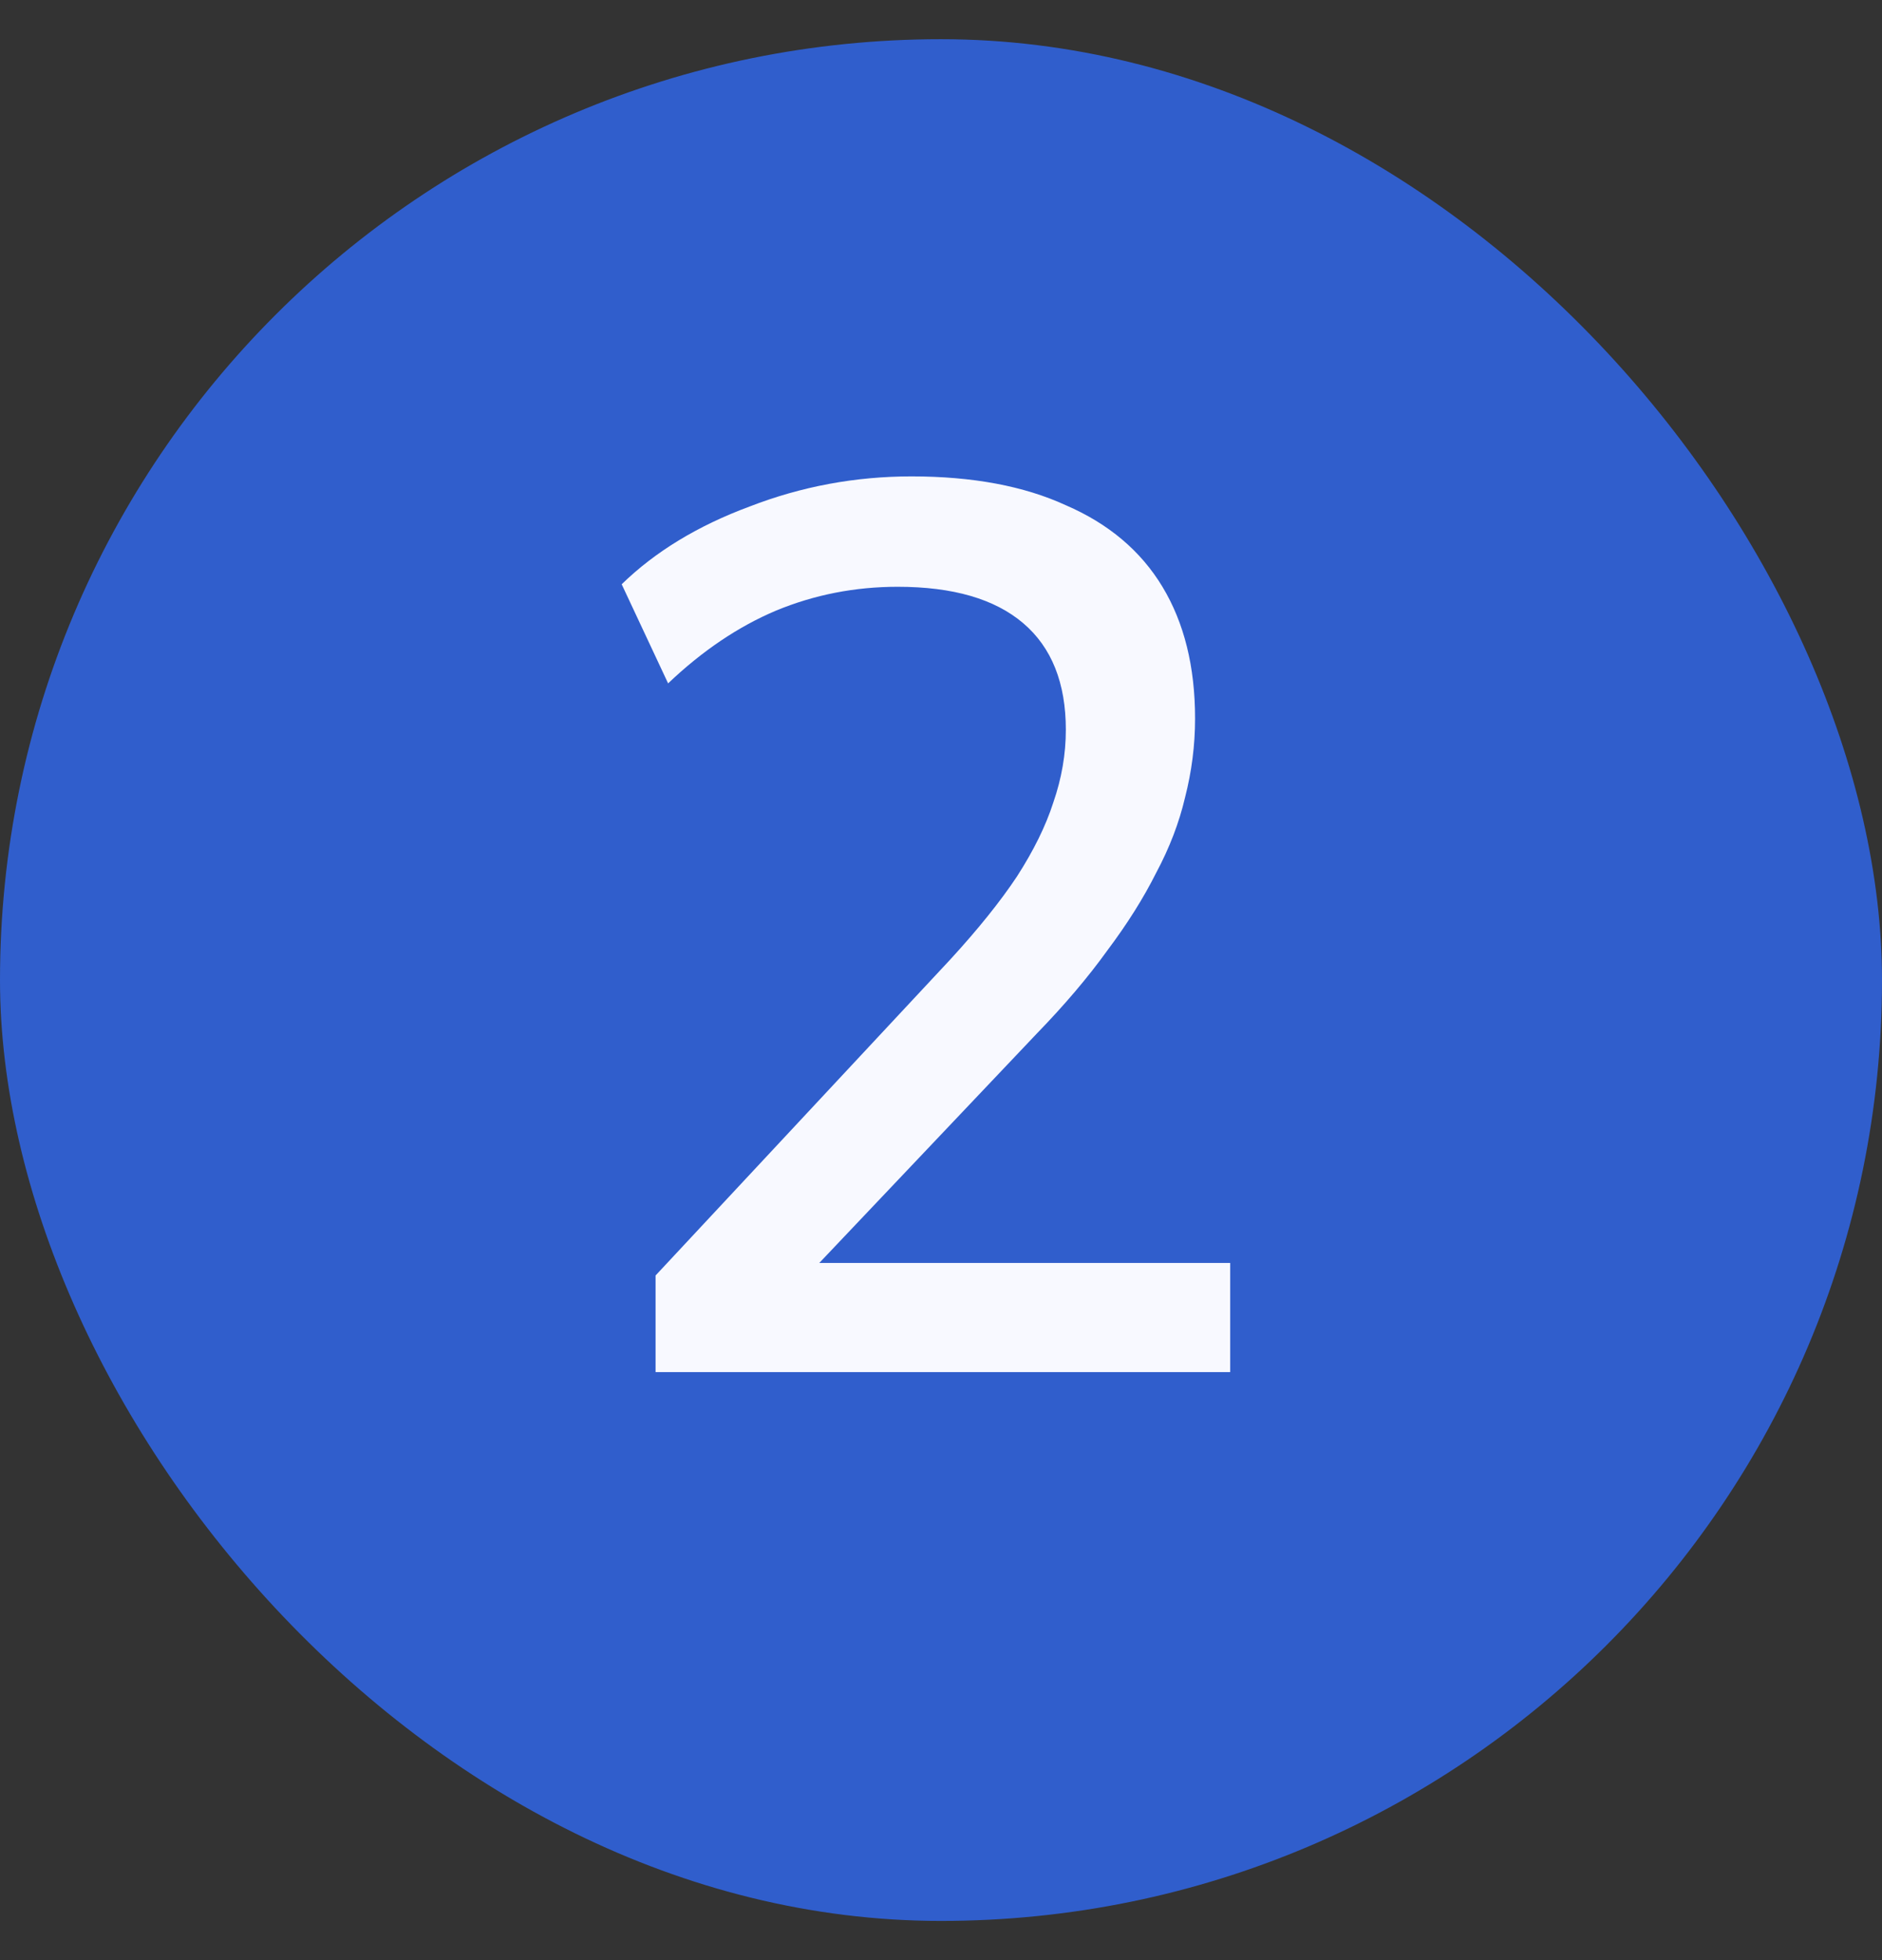
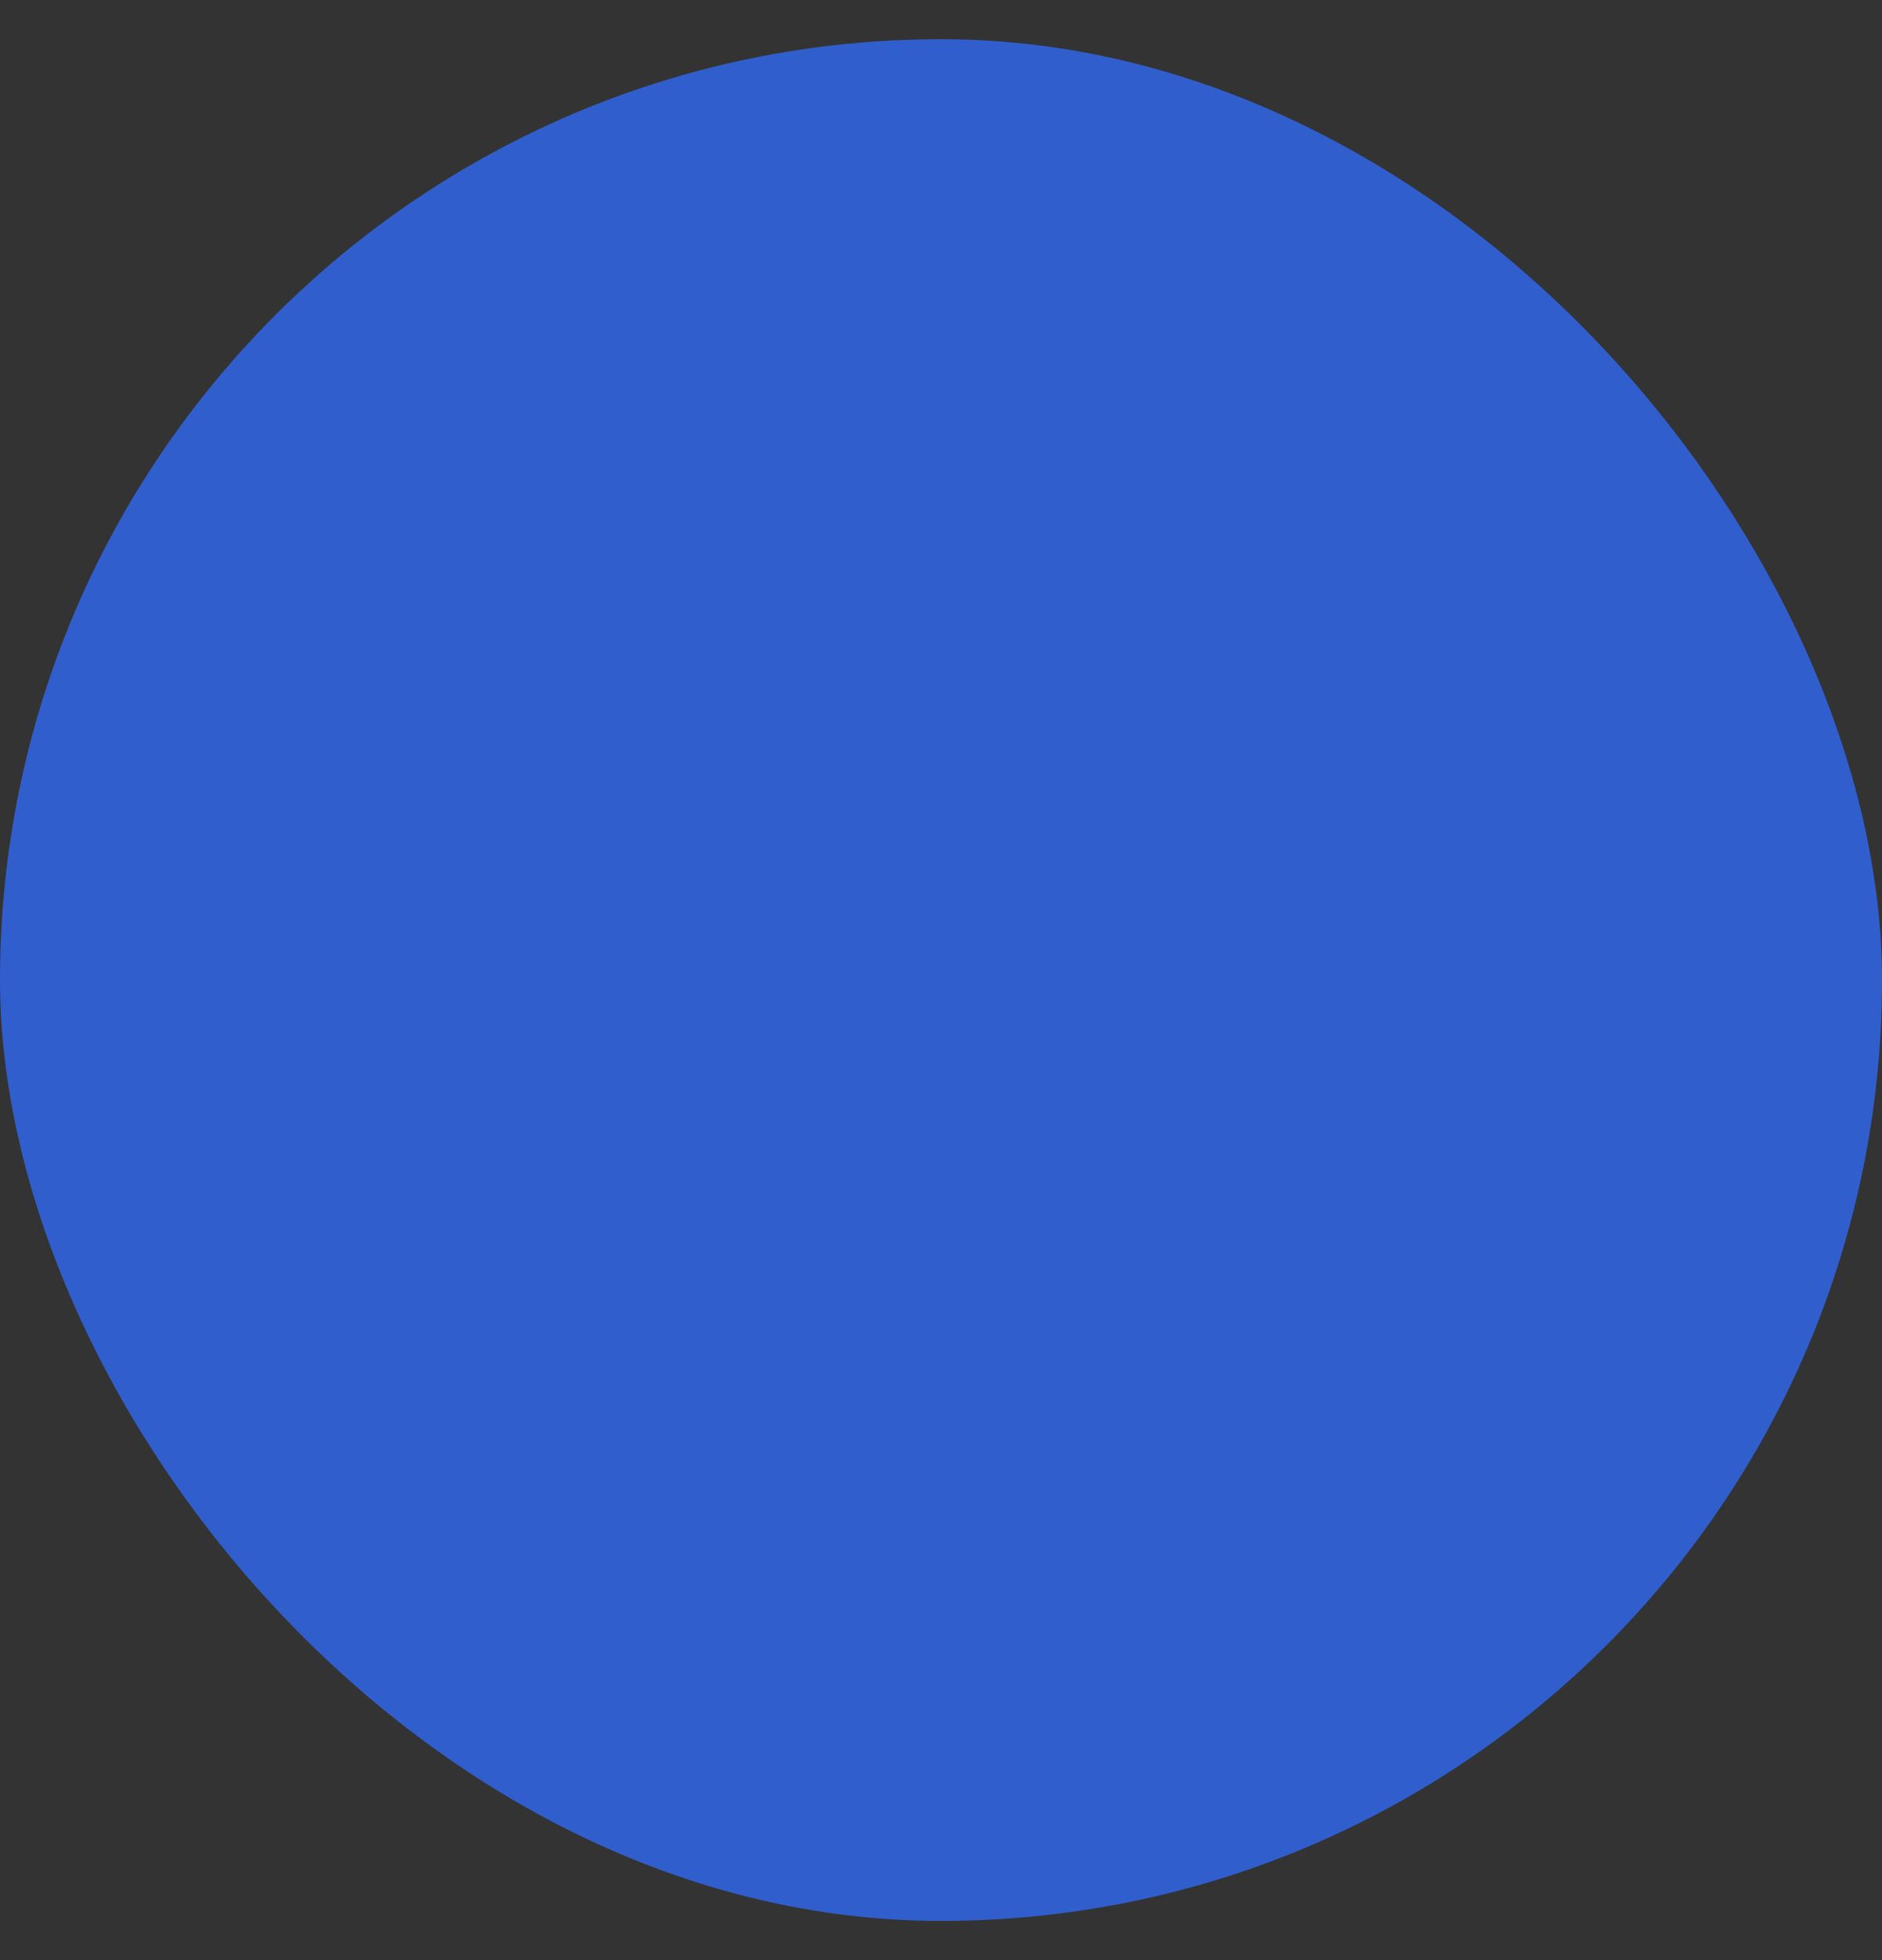
<svg xmlns="http://www.w3.org/2000/svg" width="24" height="25" viewBox="0 0 24 25" fill="none">
  <rect x="0" y="0" width="24" height="25" fill="#333333" stroke="none" />
  <rect y="0.5" width="24" height="24" rx="12" fill="#305ECC" />
-   <path d="M8.36 17.5V16.268L12.12 12.236C12.472 11.852 12.755 11.5 12.968 11.18C13.181 10.849 13.336 10.535 13.432 10.236C13.539 9.927 13.592 9.617 13.592 9.308C13.592 8.711 13.411 8.257 13.048 7.948C12.685 7.639 12.152 7.484 11.448 7.484C10.904 7.484 10.387 7.585 9.896 7.788C9.416 7.991 8.957 8.3 8.52 8.716L7.928 7.452C8.355 7.036 8.899 6.705 9.56 6.46C10.221 6.204 10.909 6.076 11.624 6.076C12.403 6.076 13.059 6.199 13.592 6.444C14.136 6.679 14.547 7.025 14.824 7.484C15.101 7.943 15.24 8.503 15.24 9.164C15.24 9.505 15.197 9.841 15.112 10.172C15.037 10.492 14.915 10.812 14.744 11.132C14.584 11.452 14.376 11.783 14.12 12.124C13.875 12.465 13.576 12.817 13.224 13.18L10.008 16.572V16.108H15.688V17.5H8.36Z" fill="#F8F9FF" />
</svg>